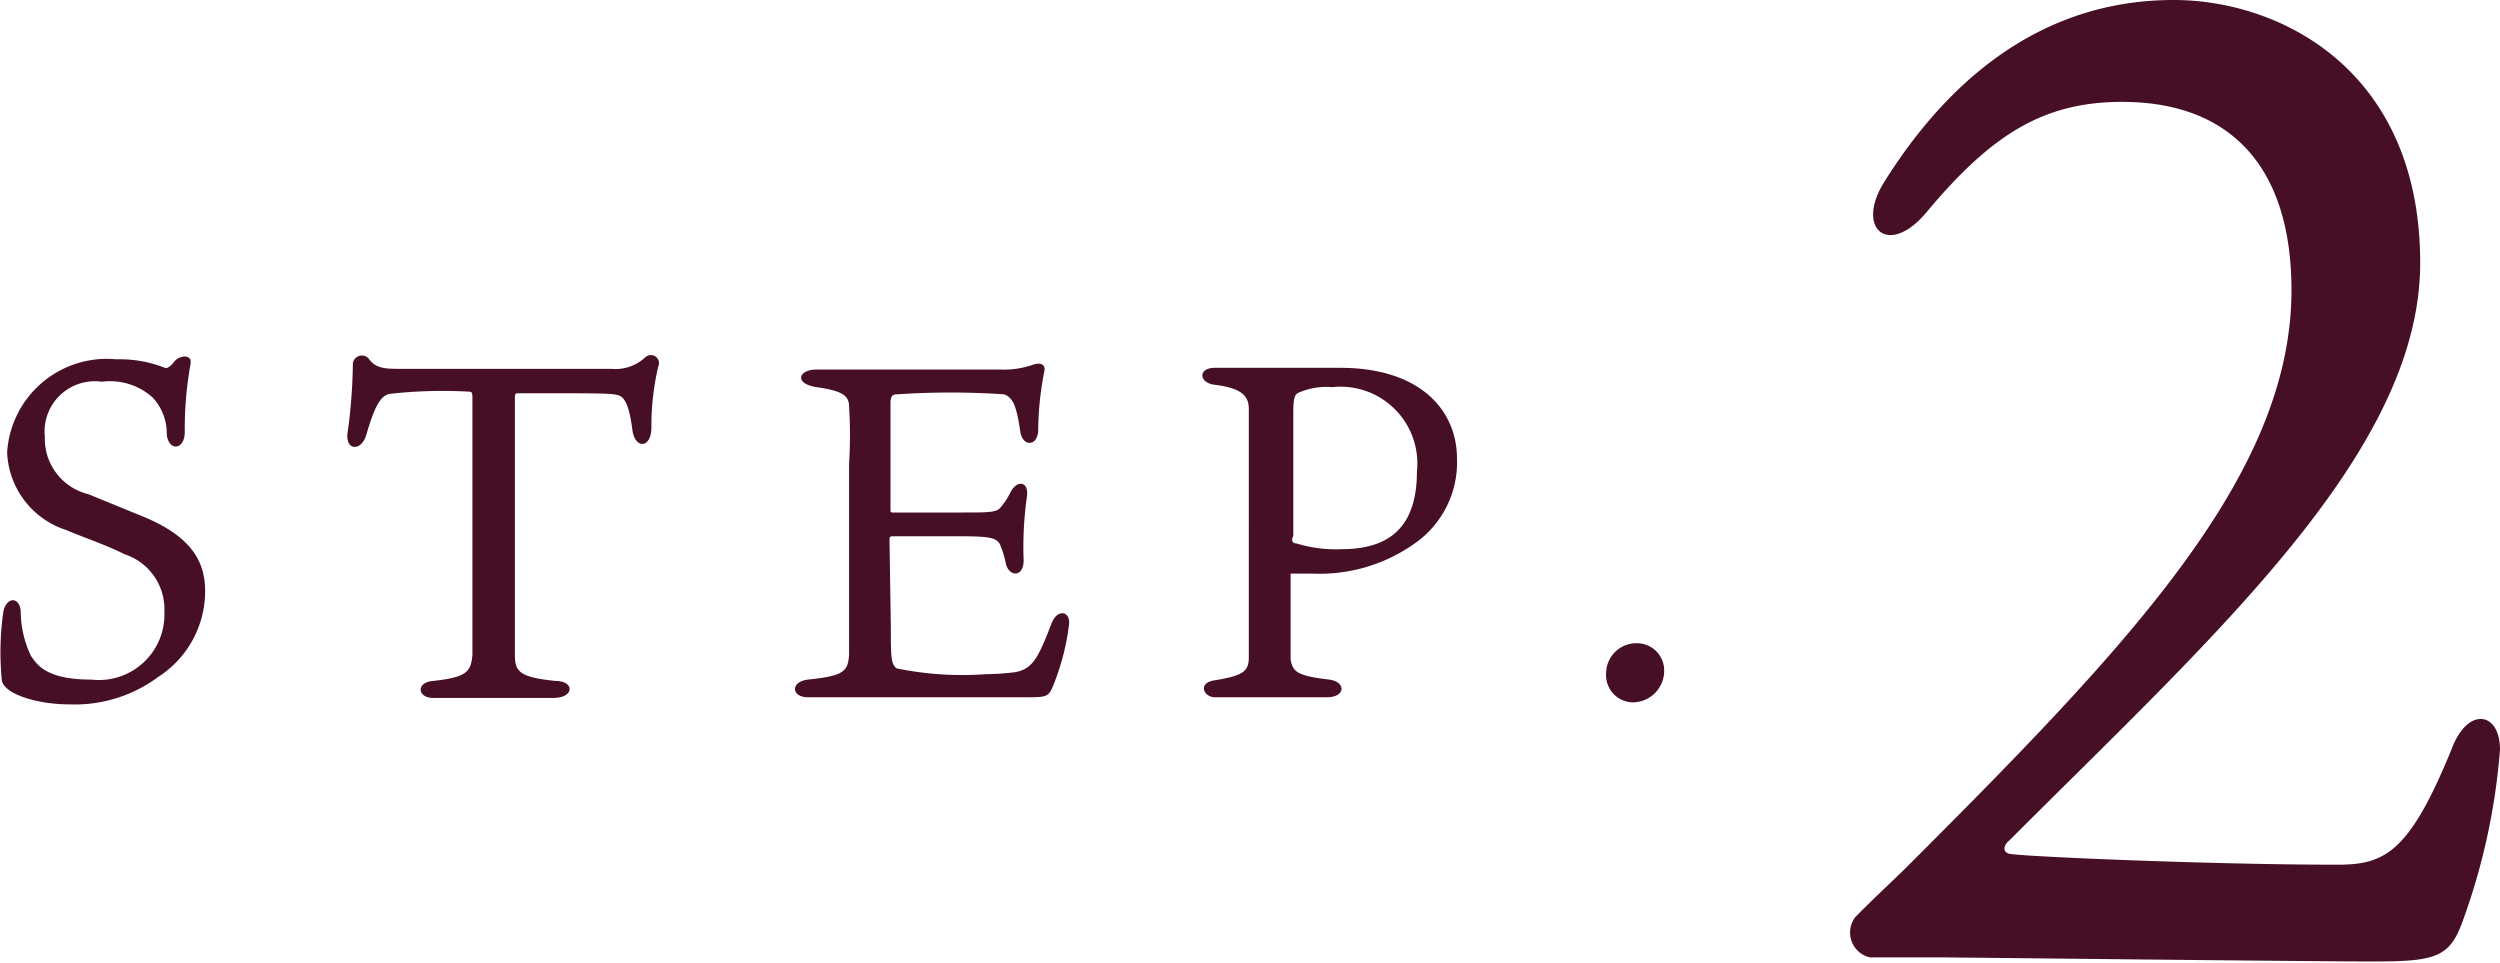
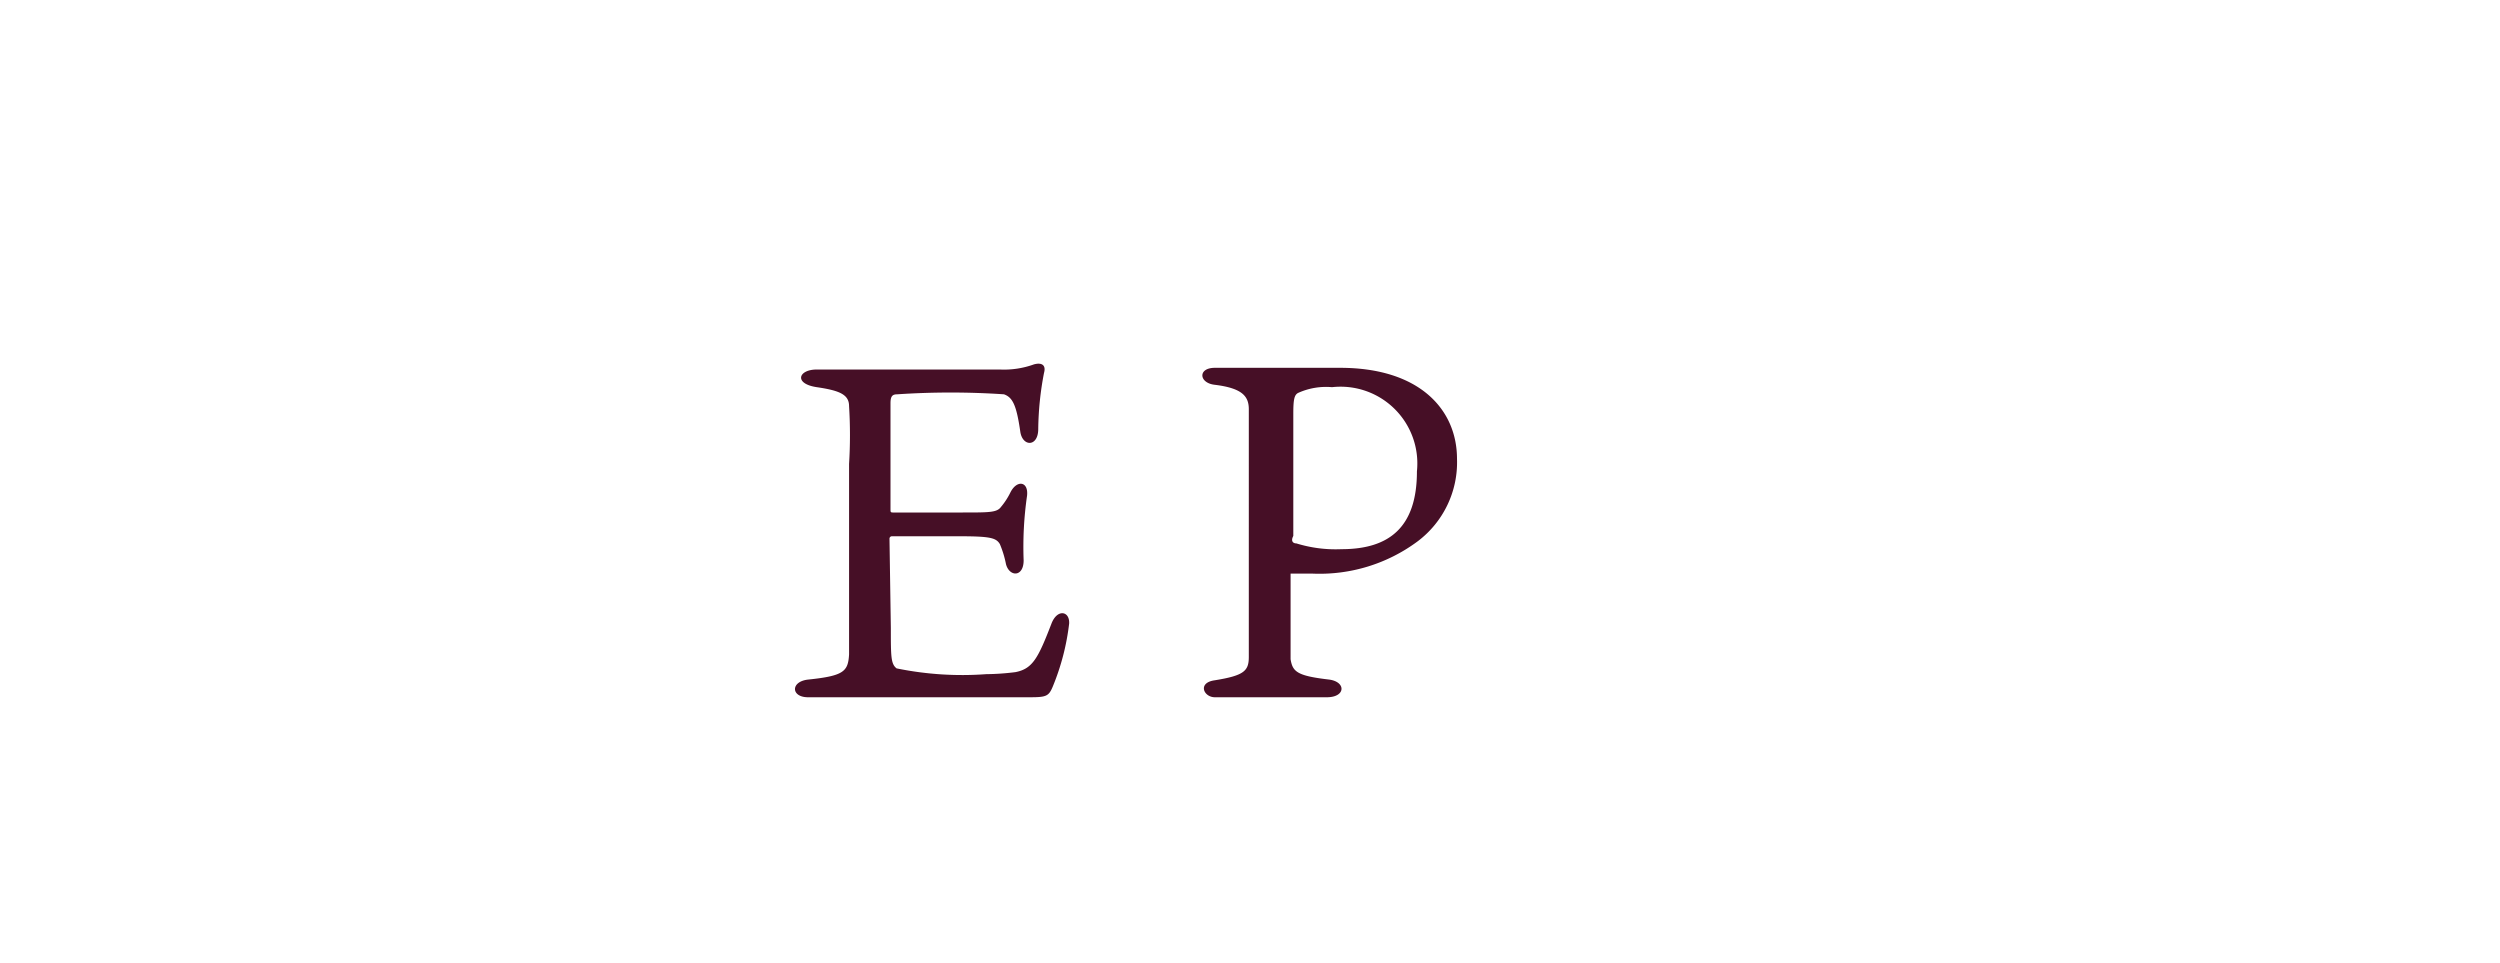
<svg xmlns="http://www.w3.org/2000/svg" viewBox="0 0 73.61 28.36">
  <defs>
    <style>.a{fill:#460f26;}</style>
  </defs>
-   <path class="a" d="M4.66,19.93a4.12,4.12,0,0,1-2.61.81c-1,0-2-.33-2-.75A8.43,8.43,0,0,1,.1,18c.1-.44.48-.43.51,0a3.1,3.1,0,0,0,.3,1.31c.17.24.42.7,1.78.7a1.93,1.93,0,0,0,2.15-2,1.7,1.7,0,0,0-1.17-1.69c-.55-.28-1.33-.54-1.71-.71A2.51,2.51,0,0,1,.21,13.32a2.94,2.94,0,0,1,3.22-2.74,3.6,3.6,0,0,1,1.45.26s.11,0,.25-.19.54-.24.48.07a10.74,10.74,0,0,0-.17,2c0,.54-.47.57-.53.08a1.55,1.55,0,0,0-.42-1.1A1.87,1.87,0,0,0,3,11.24a1.48,1.48,0,0,0-1.68,1.62A1.68,1.68,0,0,0,2.6,14.55l1.54.63c1.53.61,1.9,1.38,1.9,2.23A3,3,0,0,1,4.66,19.93Z" />
-   <path class="a" d="M11.45,11.6c-.25.08-.41.33-.67,1.22-.14.46-.6.46-.55-.05a15.76,15.76,0,0,0,.16-2.08.27.27,0,0,1,.46-.14c.19.28.45.31.86.31H18a1.28,1.28,0,0,0,1-.34.24.24,0,0,1,.38.28,7.61,7.61,0,0,0-.2,1.78c0,.64-.49.64-.56.08s-.18-.91-.36-1-.55-.08-3-.08c-.08,0-.1,0-.1.17v6.34c0,.59,0,.87,0,1.18,0,.5.12.67,1.2.78.56,0,.56.5-.07.5-.84,0-1.19,0-1.73,0l-1.81,0c-.46,0-.51-.46,0-.5,1-.11,1.12-.27,1.16-.78,0-.17,0-.54,0-1.25V11.77c0-.21,0-.24-.13-.24A13.92,13.92,0,0,0,11.45,11.6Z" />
  <path class="a" d="M26.23,18.49c0,.84,0,1.06.17,1.19a9.63,9.63,0,0,0,2.64.17,7.29,7.29,0,0,0,.86-.06c.51-.1.67-.42,1.06-1.43.17-.44.54-.37.52,0A7,7,0,0,1,31,20.21c-.12.29-.19.32-.68.32l-4.7,0-1.83,0c-.5,0-.52-.46,0-.52,1.06-.11,1.18-.24,1.21-.74,0-.29,0-.69,0-1.61v-4a13.74,13.74,0,0,0,0-1.7c0-.34-.27-.46-.95-.56s-.55-.52,0-.52.85,0,1.53,0h3.86a2.58,2.58,0,0,0,1-.15c.21-.06.37,0,.3.25a9.2,9.2,0,0,0-.17,1.65c0,.54-.47.53-.53.07-.11-.76-.22-1-.48-1.09a23.5,23.5,0,0,0-3.14,0c-.14,0-.2.05-.2.26V15c0,.07,0,.09.07.09h2.06c.78,0,1,0,1.12-.16a2.1,2.1,0,0,0,.28-.43c.19-.38.54-.33.49.1a10.54,10.54,0,0,0-.1,1.9c0,.5-.42.49-.52.11a3,3,0,0,0-.18-.59c-.11-.18-.27-.23-1.18-.23h-2a.07.07,0,0,0-.07.07Z" />
  <path class="a" d="M38,18.22c0,.7,0,1,0,1.19.06.37.19.49,1.14.6.5.07.48.52-.07.52s-.79,0-1.71,0c-.59,0-1.26,0-1.59,0s-.52-.43,0-.5c.87-.14,1-.28,1-.69s0-.85,0-1.72V13.43c0-.78,0-1,0-1.38s-.19-.62-1-.72c-.47-.05-.51-.5,0-.5l1.22,0c.64,0,1.79,0,2.47,0,2.35,0,3.44,1.24,3.44,2.68a2.91,2.91,0,0,1-1.16,2.43,4.84,4.84,0,0,1-3.08.95H38ZM38.17,16a3.91,3.91,0,0,0,1.33.17c1.42,0,2.22-.66,2.22-2.29a2.26,2.26,0,0,0-2.5-2.48,2,2,0,0,0-1,.17c-.11.06-.14.19-.14.61v3.6C38,15.93,38.07,16,38.17,16Z" />
-   <path class="a" d="M49,19.73a.93.93,0,0,1-.91.95.8.8,0,0,1-.8-.85.89.89,0,0,1,.92-.89A.8.8,0,0,1,49,19.73Z" />
-   <path class="a" d="M71.26,7.74c0,5.58-6.1,11-12.09,17-.2.16-.2.36,0,.4.4.08,5.91.32,9.66.32,1.39,0,2.11-.36,3.35-3.39.47-1.28,1.43-1.12,1.43,0a19,19,0,0,1-1.08,5c-.39,1.12-.79,1.24-2.67,1.24s-12.2-.12-12.64-.12l-2.16,0A.75.75,0,0,1,54.63,27c.51-.52,1.23-1.19,1.47-1.43C62.68,19,67.47,14,67.47,8.54,67.47,5,65.75,3,62.48,3c-2.35,0-3.87,1-5.74,3.23-1.12,1.36-2.11.52-1.28-.84C57.3,2.43,60.05,0,64,0,67.15,0,71.26,2.07,71.26,7.74Z" />
</svg>